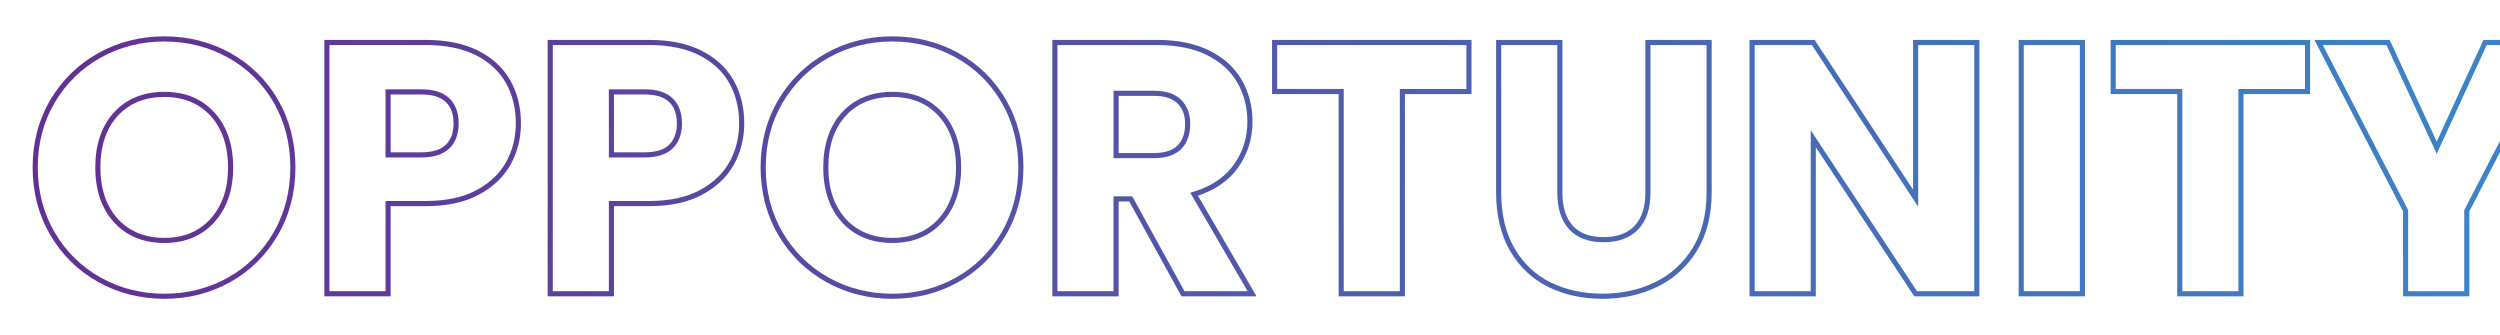
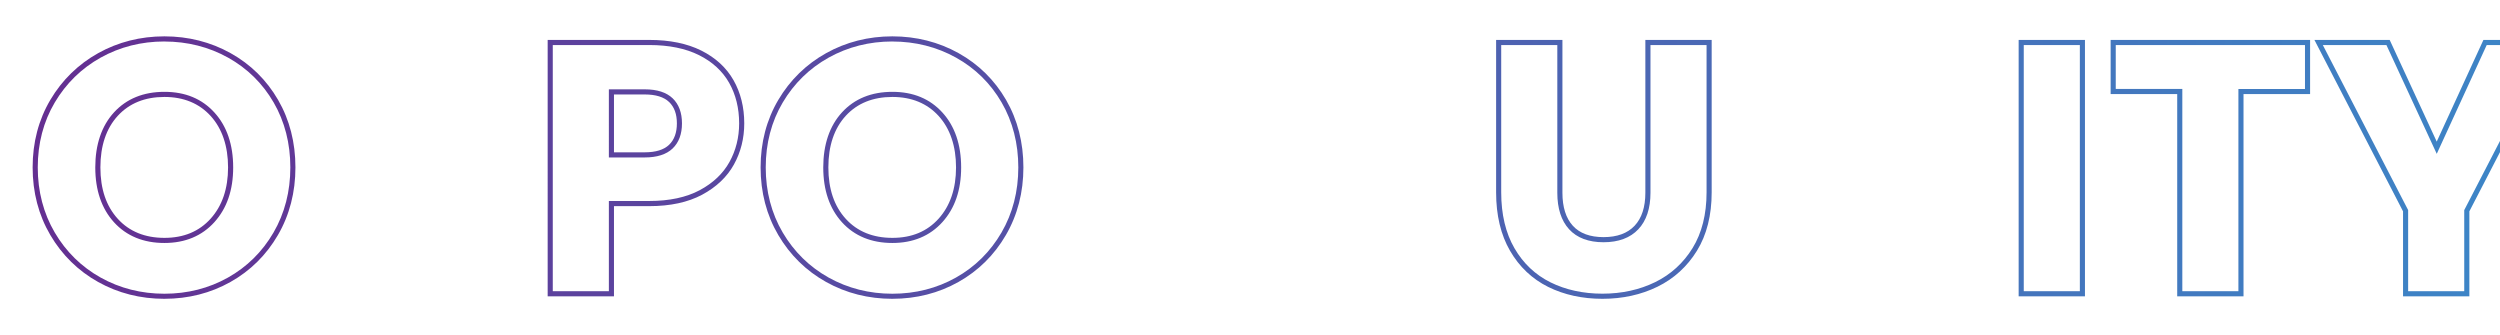
<svg xmlns="http://www.w3.org/2000/svg" xmlns:xlink="http://www.w3.org/1999/xlink" id="a" width="1466.5" height="196.6" viewBox="0 0 1466.5 196.6">
  <defs>
    <style>.m{fill:url(#e);}.n{fill:url(#d);}.o{fill:url(#g);}.p{fill:url(#f);}.q{fill:url(#i);}.r{fill:url(#h);}.s{fill:url(#k);}.t{fill:url(#j);}.u{fill:url(#l);}.v{fill:url(#c);}.w{fill:url(#b);}</style>
    <linearGradient id="b" x1="-12.36" y1="86.62" x2="1525.83" y2="251.72" gradientTransform="matrix(1, 0, 0, 1, 0, 0)" gradientUnits="userSpaceOnUse">
      <stop offset="0" stop-color="#652d90" />
      <stop offset="1" stop-color="#3b89c9" />
    </linearGradient>
    <linearGradient id="c" x1="-10.95" y1="73.55" x2="1527.23" y2="238.64" xlink:href="#b" />
    <linearGradient id="d" x1="-9.46" y1="59.65" x2="1528.72" y2="224.74" xlink:href="#b" />
    <linearGradient id="e" x1="-7.49" y1="41.31" x2="1530.69" y2="206.41" xlink:href="#b" />
    <linearGradient id="f" x1="-6.08" y1="28.13" x2="1532.11" y2="193.23" xlink:href="#b" />
    <linearGradient id="g" x1="-4.1" y1="9.71" x2="1534.08" y2="174.81" xlink:href="#b" />
    <linearGradient id="h" x1="-2.52" y1="-5.01" x2="1535.66" y2="160.09" xlink:href="#b" />
    <linearGradient id="i" x1="-1.03" y1="-18.88" x2="1537.15" y2="146.21" xlink:href="#b" />
    <linearGradient id="j" x1=".22" y1="-30.55" x2="1538.41" y2="134.55" xlink:href="#b" />
    <linearGradient id="k" x1="1.5" y1="-42.49" x2="1539.69" y2="122.61" xlink:href="#b" />
    <linearGradient id="l" x1="3.08" y1="-57.23" x2="1541.27" y2="107.87" xlink:href="#b" />
  </defs>
  <path class="w" d="M96.44,175.28c-14.05,0-27.12-3.31-38.84-9.85-11.73-6.54-21.17-15.8-28.07-27.53-6.89-11.72-10.39-25.08-10.39-39.71s3.5-27.95,10.39-39.6c6.89-11.65,16.34-20.88,28.06-27.42,11.72-6.53,24.79-9.85,38.84-9.85s27.11,3.31,38.84,9.85c11.73,6.54,21.1,15.77,27.86,27.43,6.75,11.66,10.17,24.98,10.17,39.59s-3.46,27.98-10.28,39.7c-6.82,11.73-16.2,20.99-27.86,27.53-11.65,6.54-24.68,9.85-38.73,9.85Zm0-150.95c-13.53,0-26.1,3.19-37.38,9.47-11.26,6.28-20.32,15.14-26.94,26.33-6.62,11.19-9.97,24-9.97,38.08s3.36,26.93,9.97,38.19c6.62,11.26,15.69,20.15,26.94,26.43h0c11.27,6.28,23.84,9.47,37.38,9.47s26.07-3.18,37.27-9.47c11.19-6.27,20.18-15.16,26.73-26.42,6.55-11.26,9.87-24.11,9.87-38.19s-3.29-26.89-9.77-38.09c-6.48-11.19-15.47-20.04-26.73-26.31-11.27-6.28-23.85-9.47-37.38-9.47Zm0,118.2c-12.28,0-22.23-4.09-29.56-12.14-7.29-8.02-10.99-18.84-10.99-32.19s3.7-24.35,11-32.3c7.33-7.98,17.27-12.03,29.55-12.03s22.02,4.09,29.35,12.14c7.29,8.02,10.99,18.85,10.99,32.19s-3.7,23.99-10.99,32.08h0c-7.33,8.13-17.21,12.25-29.35,12.25Zm0-85.66c-11.4,0-20.6,3.72-27.34,11.06-6.77,7.38-10.21,17.56-10.21,30.27s3.44,22.72,10.21,30.17c6.74,7.41,15.94,11.16,27.34,11.16s20.39-3.79,27.12-11.26h0c6.78-7.52,10.22-17.64,10.22-30.07s-3.44-22.72-10.21-30.17c-6.74-7.41-15.87-11.16-27.13-11.16Z" />
-   <path class="v" d="M229.16,173.81h-38.9V23.42h59.66c11.93,0,22.19,2.1,30.48,6.25,8.35,4.18,14.71,10.03,18.9,17.4,4.17,7.34,6.28,15.85,6.28,25.31,0,8.75-2.04,16.88-6.07,24.14h0c-4.04,7.29-10.32,13.25-18.66,17.71-8.3,4.44-18.71,6.69-30.94,6.69h-20.75v52.91Zm-35.9-3h32.9v-52.91h23.75c11.73,0,21.67-2.13,29.53-6.33,7.82-4.18,13.69-9.74,17.45-16.52,3.78-6.81,5.69-14.44,5.69-22.68,0-8.93-1.98-16.94-5.89-23.82-3.89-6.84-9.82-12.29-17.63-16.2-7.87-3.93-17.68-5.93-29.14-5.93h-56.66V170.81Zm53.93-78.46h-21.03V52.4h21.03c7.22,0,12.73,1.77,16.36,5.25,3.65,3.5,5.5,8.46,5.5,14.73s-1.85,11.23-5.5,14.73c-3.63,3.48-9.14,5.25-16.36,5.25Zm-18.03-3h18.03c6.43,0,11.24-1.48,14.29-4.41h0c3.04-2.91,4.58-7.14,4.58-12.56s-1.5-9.61-4.58-12.56c-3.06-2.93-7.86-4.41-14.29-4.41h-18.03v33.95Z" />
  <path class="n" d="M360.16,173.81h-38.9V23.42h59.66c11.93,0,22.19,2.1,30.48,6.25,8.35,4.18,14.71,10.03,18.9,17.4,4.17,7.34,6.28,15.85,6.28,25.31,0,8.75-2.04,16.88-6.07,24.14h0c-4.04,7.29-10.32,13.25-18.66,17.71-8.3,4.44-18.71,6.69-30.94,6.69h-20.75v52.91Zm-35.9-3h32.9v-52.91h23.75c11.73,0,21.67-2.13,29.53-6.33,7.82-4.18,13.69-9.74,17.45-16.52,3.78-6.81,5.69-14.44,5.69-22.68,0-8.93-1.98-16.94-5.89-23.82-3.89-6.84-9.82-12.29-17.63-16.2-7.87-3.93-17.68-5.93-29.14-5.93h-56.66V170.81Zm53.93-78.46h-21.03V52.4h21.03c7.22,0,12.73,1.77,16.36,5.25,3.65,3.5,5.5,8.46,5.5,14.73s-1.85,11.23-5.5,14.73c-3.63,3.48-9.14,5.25-16.36,5.25Zm-18.03-3h18.03c6.43,0,11.24-1.48,14.29-4.41h0c3.04-2.91,4.58-7.14,4.58-12.56s-1.5-9.61-4.58-12.56c-3.06-2.93-7.86-4.41-14.29-4.41h-18.03v33.95Z" />
  <path class="m" d="M523.47,175.28c-14.05,0-27.12-3.31-38.84-9.85-11.73-6.54-21.17-15.8-28.07-27.53-6.89-11.72-10.39-25.08-10.39-39.71s3.5-27.95,10.39-39.6c6.89-11.65,16.34-20.88,28.06-27.42,11.72-6.53,24.79-9.85,38.84-9.85s27.11,3.31,38.84,9.85c11.73,6.54,21.1,15.77,27.86,27.43,6.75,11.66,10.17,24.98,10.17,39.59s-3.46,27.98-10.28,39.7c-6.82,11.73-16.2,20.99-27.86,27.53-11.65,6.54-24.68,9.85-38.73,9.85Zm0-150.95c-13.53,0-26.1,3.19-37.38,9.47-11.26,6.28-20.32,15.14-26.94,26.33-6.62,11.19-9.97,24-9.97,38.08s3.36,26.93,9.97,38.19c6.62,11.26,15.69,20.15,26.94,26.43h0c11.27,6.28,23.84,9.47,37.38,9.47s26.07-3.18,37.27-9.47c11.19-6.27,20.18-15.16,26.73-26.42,6.55-11.26,9.87-24.11,9.87-38.19s-3.29-26.89-9.77-38.09c-6.48-11.19-15.47-20.04-26.73-26.31-11.27-6.28-23.85-9.47-37.38-9.47Zm0,118.2c-12.28,0-22.23-4.09-29.56-12.14-7.29-8.02-10.99-18.84-10.99-32.19s3.7-24.35,11-32.3c7.33-7.98,17.27-12.03,29.55-12.03s22.02,4.09,29.35,12.14c7.29,8.02,10.99,18.85,10.99,32.19s-3.7,23.99-10.99,32.08h0c-7.33,8.13-17.21,12.25-29.35,12.25Zm0-85.66c-11.4,0-20.6,3.72-27.34,11.06-6.77,7.38-10.21,17.56-10.21,30.27s3.44,22.72,10.21,30.17c6.74,7.41,15.94,11.16,27.34,11.16s20.39-3.79,27.12-11.26h0c6.78-7.52,10.22-17.64,10.22-30.07s-3.44-22.72-10.21-30.17c-6.74-7.41-15.87-11.16-27.13-11.16Z" />
-   <path class="p" d="M737.08,173.81h-44.02l-30.65-55.64h-6.22v55.64h-38.9V23.42h61.76c11.79,0,22.01,2.1,30.37,6.24,8.42,4.17,14.81,9.99,19.01,17.29,4.17,7.27,6.29,15.47,6.29,24.37,0,10.07-2.88,19.2-8.57,27.12-5.39,7.5-13.26,13-23.44,16.37l34.38,59Zm-42.24-3h37.02l-33.66-57.76,1.83-.55c10.4-3.11,18.36-8.43,23.67-15.81,5.32-7.4,8.01-15.94,8.01-25.37,0-8.37-1.98-16.06-5.89-22.87-3.89-6.77-9.86-12.19-17.74-16.09-7.94-3.94-17.71-5.93-29.04-5.93h-58.76V170.81h32.9v-55.64h10.99l30.65,55.64Zm-17.89-78.04h-23.75V53.24h23.75c6.95,0,12.28,1.77,15.85,5.26,3.57,3.5,5.39,8.31,5.39,14.3s-1.81,11.22-5.39,14.72c-3.56,3.49-8.9,5.26-15.85,5.26Zm-20.75-3h20.75c6.14,0,10.77-1.48,13.75-4.4,2.98-2.91,4.48-7.14,4.48-12.57s-1.47-9.2-4.48-12.16c-2.98-2.92-7.61-4.4-13.75-4.4h-20.75v33.53Z" />
-   <path class="o" d="M824.14,173.81h-38.9V55.19h-39.05V23.42h117v31.76h-39.05v118.62Zm-35.9-3h32.9V52.19h39.05V26.42h-111v25.76h39.05v118.62Z" />
  <path class="r" d="M940,175.28c-11.8,0-22.52-2.35-31.84-6.98-9.39-4.66-16.92-11.78-22.36-21.17-5.43-9.35-8.18-20.87-8.18-34.24V23.42h38.9V113.1c0,8.39,2.06,14.91,6.12,19.35,4.02,4.41,10.08,6.65,18,6.65s14.06-2.24,18.22-6.67c4.19-4.45,6.31-10.95,6.31-19.34V23.42h38.9V112.89c0,13.37-2.9,24.87-8.62,34.17-5.72,9.3-13.52,16.41-23.19,21.14-9.61,4.7-20.46,7.08-32.26,7.08Zm-59.39-148.85V112.89c0,12.83,2.62,23.85,7.78,32.73,5.14,8.87,12.24,15.59,21.1,19.98,8.91,4.42,19.18,6.67,30.51,6.67s21.74-2.28,30.94-6.78c9.14-4.47,16.53-11.2,21.95-20.01,5.42-8.82,8.18-19.78,8.18-32.6V26.42h-32.9V113.1c0,9.17-2.4,16.37-7.13,21.39-4.75,5.05-11.62,7.61-20.41,7.61s-15.6-2.57-20.21-7.63c-4.58-5.02-6.9-12.21-6.9-21.38V26.42h-32.9Z" />
-   <path class="q" d="M1161.11,173.81h-38.21l-.45-.67-57.29-86.74v87.42h-38.9V23.42h38.21l57.74,87.82V23.42h38.9V173.81Zm-36.59-3h33.59V26.42h-32.9V121.26l-62.35-94.84h-33.59V170.81h32.9V76.41l62.35,94.4Z" />
  <path class="t" d="M1223.04,173.81h-38.9V23.42h38.9V173.81Zm-35.9-3h32.9V26.42h-32.9V170.81Z" />
  <path class="s" d="M1316.05,173.81h-38.9V55.19h-39.05V23.42h117v31.76h-39.05v118.62Zm-35.9-3h32.9V52.19h39.05V26.42h-111v25.76h39.05v118.62Z" />
  <path class="u" d="M1448.52,173.81h-38.9v-49.84l-51.98-100.54h44.15l27.59,59.64,27.39-59.64h43.74l-51.98,100.54v49.84Zm-35.9-3h32.9v-47.57l.17-.32,49.89-96.49h-36.88l-29.3,63.81-29.52-63.81h-37.31l50.05,96.81v47.57Z" />
</svg>